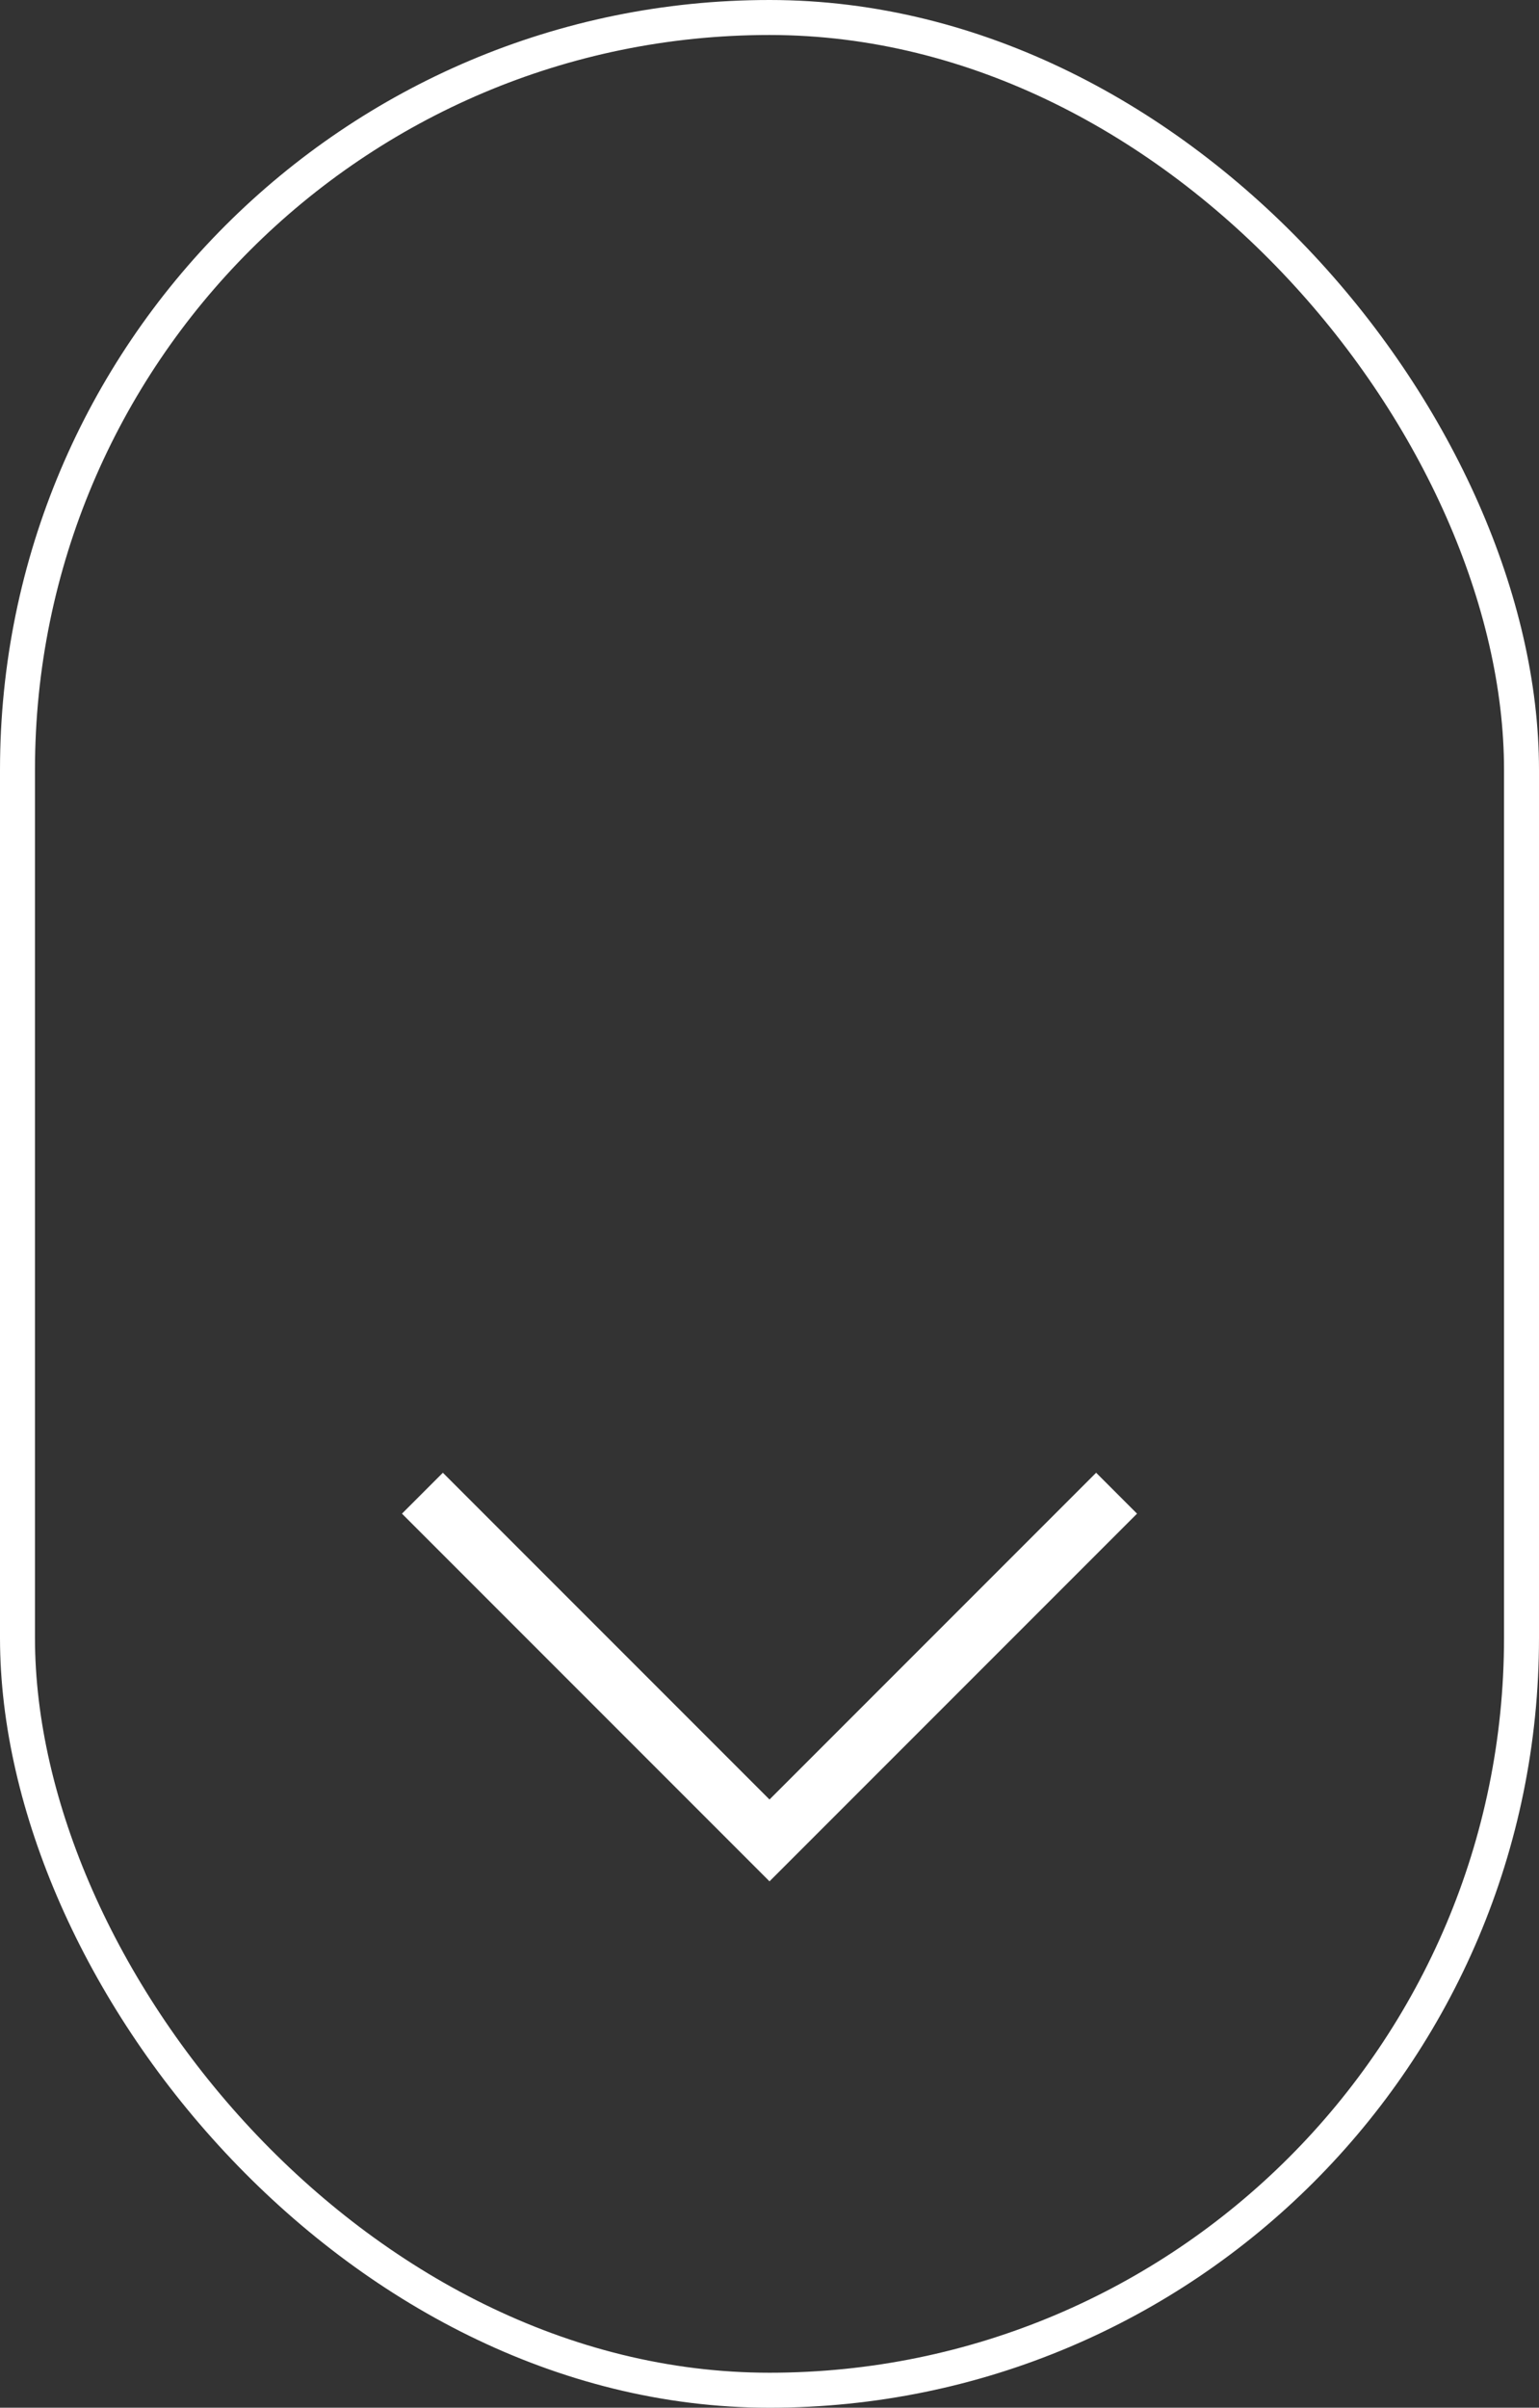
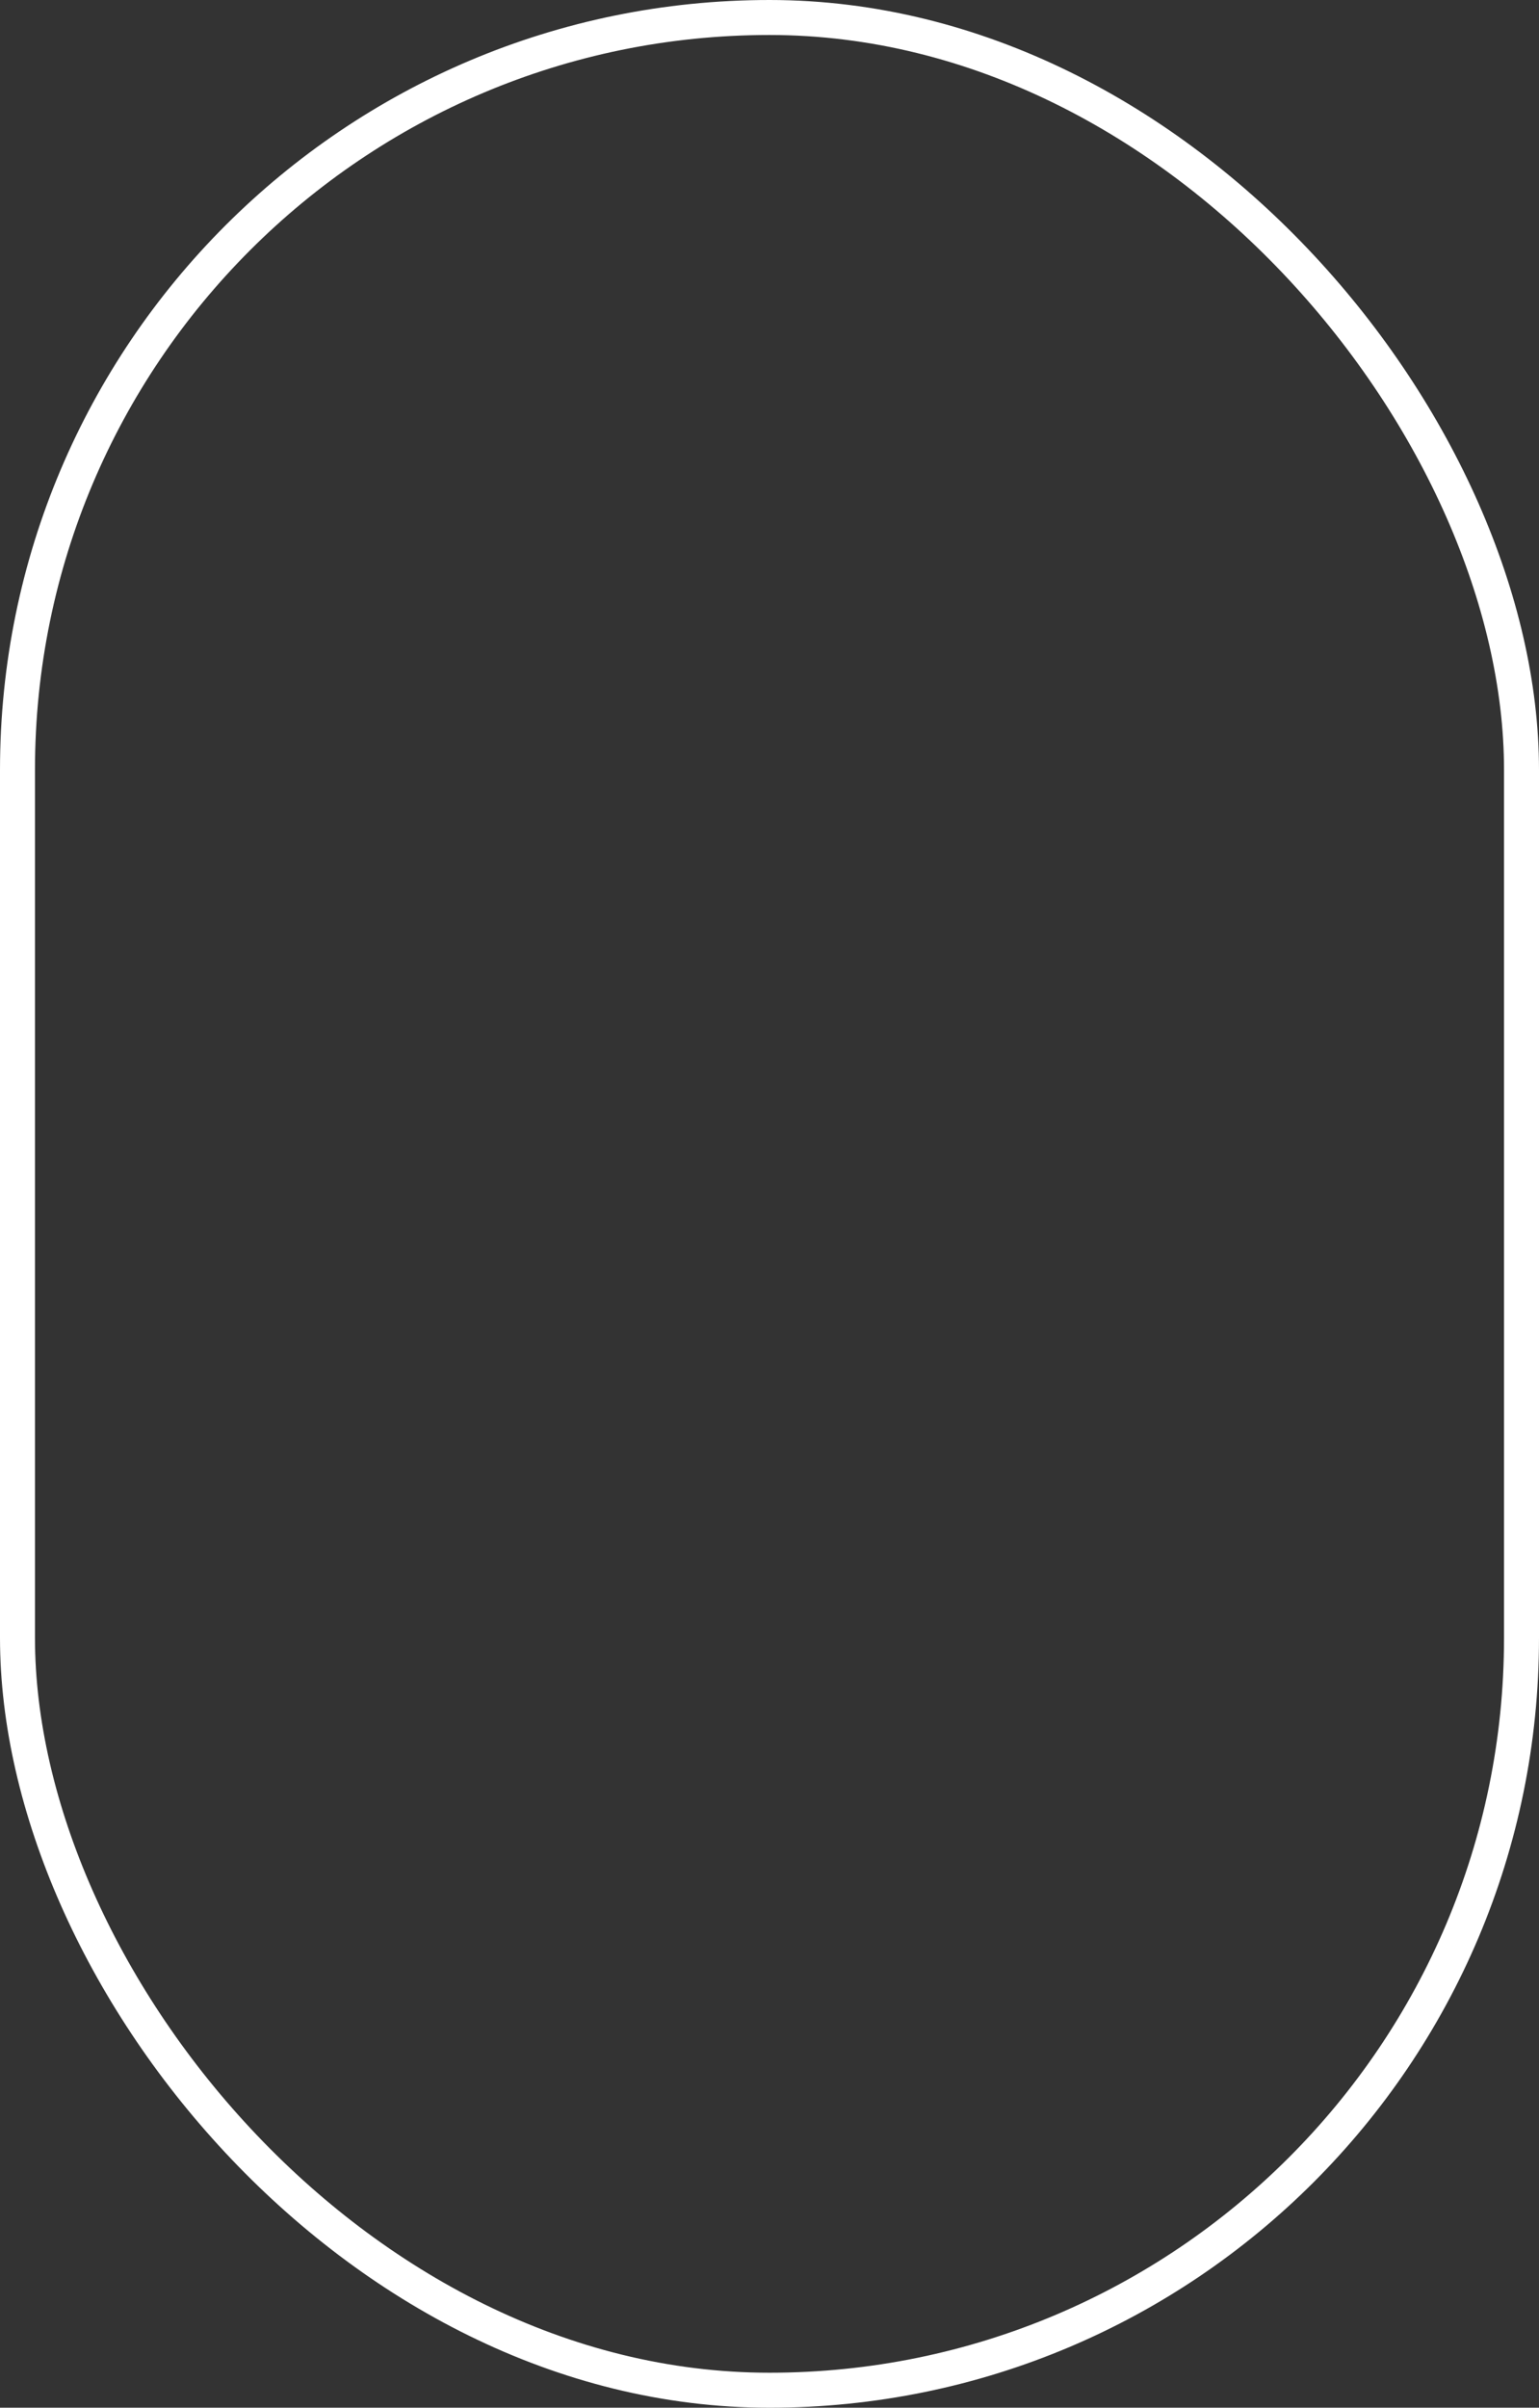
<svg xmlns="http://www.w3.org/2000/svg" width="44" height="68.808" viewBox="0 0 44 68.808">
  <rect x="0" y="0" width="44" height="68.808" fill="#333333" stroke="none" />
  <title>资源 1</title>
  <g>
    <rect x="0.5" y="0.5" width="43" height="67.808" rx="21.5" ry="21.5" style="fill: none;stroke: #ffffff;stroke-miterlimit: 10" />
-     <polyline points="31.923 42.673 22 52.596 12.077 42.673" style="fill: none;stroke: #ffffff;stroke-miterlimit: 10;stroke-width: 1.654px" />
  </g>
</svg>